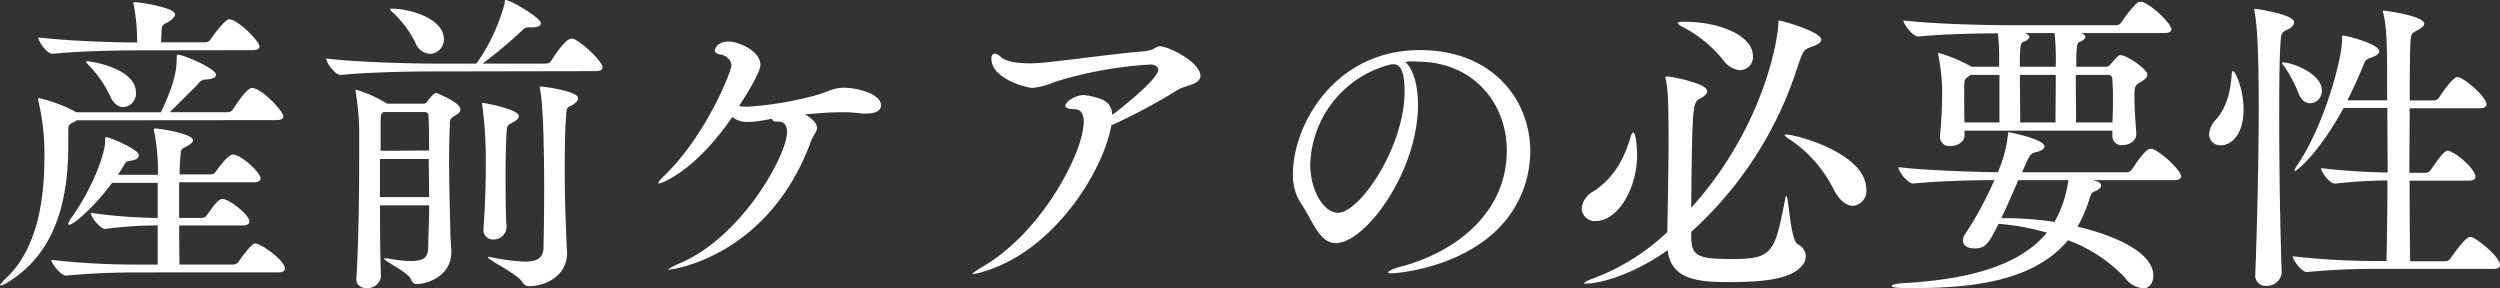
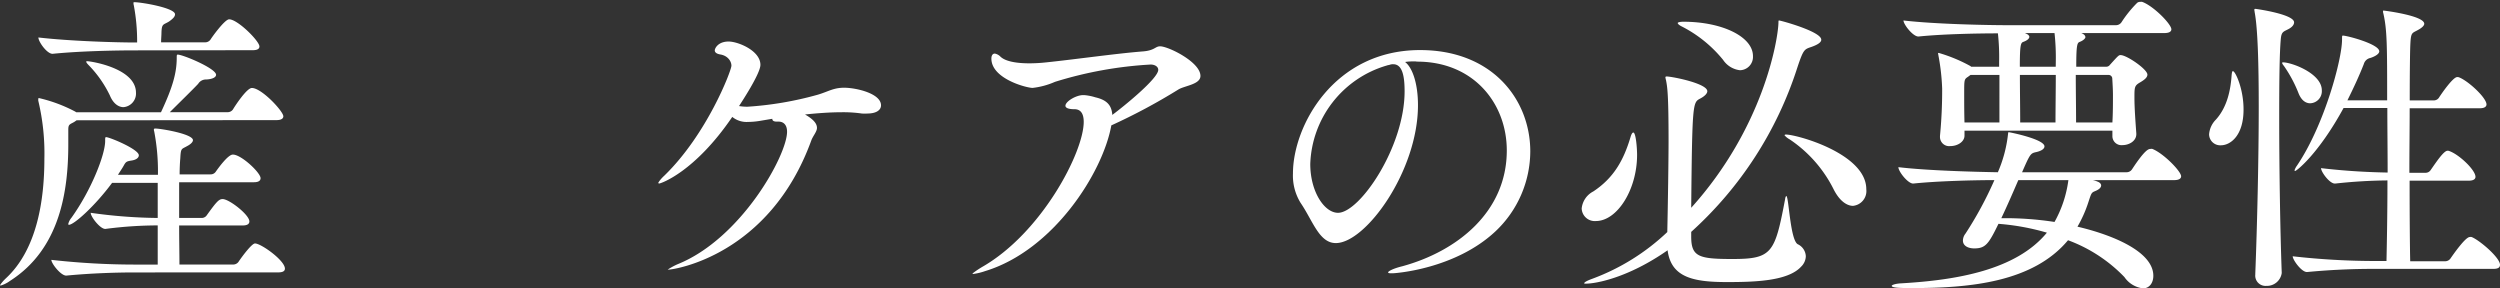
<svg xmlns="http://www.w3.org/2000/svg" viewBox="0 0 412.93 47.63">
  <rect x="0" y="0" width="412.93" height="47.63" fill="#333333" stroke="none" />
  <defs>
    <style>
      .cls-1 {
        fill: #fff;
      }
    </style>
  </defs>
  <g id="Layer_2" data-name="Layer 2">
    <g id="CARE">
      <g>
        <path class="cls-1" d="M12.64,19.87a3.44,3.44,0,0,1-.63.41c-.62.31-.73.42-.73,1.2v2.34c0,7.59-1.3,17.26-9.62,22.57a5.12,5.12,0,0,1-1.56.78s-.1-.06-.1-.06S.26,46.65.94,46c5.25-4.83,6.39-13.15,6.39-19.76a37.34,37.34,0,0,0-1-9.57.93.93,0,0,1,0-.31c0-.1,0-.16.11-.16a24.53,24.53,0,0,1,6,2.24l.15.1h14c2-4.26,2.6-6.6,2.6-9,0-.37,0-.52.16-.52.88,0,6.34,2.29,6.34,3.33,0,.41-.57.72-1.61.78a1.5,1.5,0,0,0-1.35.72c-.94,1-3,3-4.68,4.68H37.6a1.06,1.06,0,0,0,.88-.46c.37-.63,2.29-3.54,3.12-3.54,1.61,0,5.2,3.85,5.2,4.68,0,.31-.26.63-1.14.63ZM22.31,8.32c-2.91,0-9,.1-13.63.57h0c-.93,0-2.34-2-2.34-2.7,5.36.62,13,.83,16,.83h.31A31.74,31.74,0,0,0,22.1.88a1.18,1.18,0,0,1-.05-.36c0-.1,0-.16.1-.16,1.2,0,6.76.94,6.76,2,0,.42-.41.78-1,1.2-.93.57-1.19.31-1.24,1.82,0,.47-.06,1-.06,1.61h7.34a1.07,1.07,0,0,0,.83-.47c.21-.36,2.34-3.33,3.07-3.33,1.4,0,5,3.59,5,4.48,0,.31-.21.62-1.09.62ZM22.1,45c-2.6,0-6.86.11-11.13.52h-.05c-.88,0-2.44-2-2.44-2.6a123.9,123.9,0,0,0,13.83.78h3.74V37.23a67.22,67.22,0,0,0-8.63.58h-.05c-.83,0-2.39-2-2.39-2.66A83.1,83.1,0,0,0,26.05,36V30.21H18.51c-2.81,3.8-6.29,6.92-7.12,6.92-.11,0-.11-.05-.11-.16a2.55,2.55,0,0,1,.52-1c3.28-4.58,5.57-10.41,5.57-12.69,0-.47,0-.63.15-.63.58,0,5.41,2,5.41,3,0,.42-.47.78-1.3.88-.62.11-.83.16-1.14.73s-.63,1-1,1.61h6.6v-.26a34.9,34.9,0,0,0-.62-6.91.72.72,0,0,1-.05-.32c0-.1.05-.15.26-.15.83,0,6.19.88,6.19,1.92,0,.31-.37.68-1,1-.89.52-1,.26-1.09,2-.06.68-.11,1.67-.11,2.65h5.1a1,1,0,0,0,.88-.46c.37-.52,2-2.81,2.81-2.81,1.4,0,4.58,3,4.58,3.9,0,.36-.26.67-1.1.67H29.59V36h3.74a1,1,0,0,0,.84-.47c1.61-2.24,2-2.65,2.6-2.65,1.09,0,4.42,2.6,4.42,3.69,0,.36-.26.67-1.1.67H29.59c0,2.4.05,4.79.05,6.45h8.79a1.08,1.08,0,0,0,.94-.41c.67-1,2.23-3.07,2.75-3.07,1,0,4.94,2.81,4.94,4.16,0,.31-.21.62-1.09.62Zm-4-29.33a18.73,18.73,0,0,0-3.33-4.78c-.37-.37-.52-.57-.52-.68s.05-.1.15-.1c.58,0,8.06,1.14,8.06,5.2a2.26,2.26,0,0,1-2.08,2.39C19.55,17.68,18.67,17.11,18.1,15.65Z" />
-         <path class="cls-1" d="M71,11.8c-2.86,0-10.09.11-14.72.58h0c-.93,0-2.39-2-2.39-2.71,5.3.63,14.4.83,17.37.83h7.44A31.67,31.67,0,0,0,83.36.57c0-.41,0-.57.2-.57.68,0,5.78,2.91,5.78,3.85,0,.41-.52.67-1.51.67h-.52c-.62,0-.73.21-1.2.63a79.66,79.66,0,0,1-6.39,5.35H90.17a1.06,1.06,0,0,0,.88-.46c.26-.42,2.29-3.64,3.28-3.64a.67.67,0,0,1,.31,0c1.51.52,4.89,3.79,4.89,4.73,0,.31-.26.62-1.14.62Zm3.54,29.85c0,4-4.06,5.26-5.62,5.26a.93.93,0,0,1-1-.73c-.52-1.25-4.52-3.07-4.52-3.49,0,0,0,0,.21,0a2.5,2.5,0,0,1,.52,0,20,20,0,0,0,3.79.42c2.55,0,2.76-1,2.81-2.29,0-1.87.16-4.31.16-6.91H62.76c0,4.57.06,9.1.16,11.75v.05a2.2,2.2,0,0,1-2.34,1.87c-.94,0-1.72-.47-1.72-1.45V46c.37-5.77.47-14.25.47-19.91,0-2.14,0-3.8,0-4.84a46.17,46.17,0,0,0-.57-6,2,2,0,0,0-.05-.26c0-.16.05-.16.15-.16a21.56,21.56,0,0,1,5,2.24h.06a0,0,0,0,1,0,.05h6a.66.66,0,0,0,.62-.31c.42-.58,1.15-1.46,1.51-1.46,0,0,4,1.51,4,2.76,0,.41-.41.73-.93,1-1,.62-.78.88-.83,1.82-.06,1.45-.11,3.27-.11,5.3,0,3.85.11,8.32.21,12.12,0,.88.1,2.13.16,3ZM62.76,26.26v6.29h8.12c0-2.08-.06-4.21-.06-6.29Zm.58-7.75c-.47.32-.42.52-.47,1.46,0,.73,0,2.55,0,4.94l8-.05c0-2.13,0-4.06-.1-5.72a.59.59,0,0,0-.68-.63ZM68.59,7a18.09,18.09,0,0,0-3.54-4.79c-.41-.36-.62-.57-.62-.67s.1-.11.26-.11c3.12,0,8.63,1.67,8.63,5.05A2.38,2.38,0,0,1,71,8.89,2.73,2.73,0,0,1,68.59,7ZM83.67,37.55a2.12,2.12,0,0,1-2.24,2,1.54,1.54,0,0,1-1.56-1.76V37.6c.26-3.59.37-7.28.37-10.4a69.34,69.34,0,0,0-.57-9.73.78.78,0,0,1-.06-.31.15.15,0,0,1,.16-.16c.15,0,5.93,1,5.93,2.19,0,.36-.42.73-.94,1-.88.52-1,.31-1.09,1.77s-.16,3.9-.16,6.34c0,3.38,0,7,.16,9.1Zm10,4.16c0,4.16-4,5.56-6.24,5.56a1.21,1.21,0,0,1-1.14-.68c-.94-1.4-5.72-3.69-5.72-4.1,0-.06,0-.06.1-.06a1.56,1.56,0,0,1,.47.06,33,33,0,0,0,5.57.72c2.18,0,3-.72,3.06-2.23.06-2.65.11-6.09.11-9.52,0-5.82-.11-13.78-.68-16.74a1,1,0,0,1-.05-.32c0-.1.05-.1.21-.1.62,0,6.13.78,6.13,1.92,0,.42-.46.84-1,1.15-.89.47-.89.26-1,2-.16,2.18-.21,5.09-.21,8.27,0,2.65,0,5.87.36,13.78Z" />
        <path class="cls-1" d="M133.12,19c1.4.83,1.82,1.51,1.82,2.13s-.68,1.35-.94,2.08c-6.91,19-22.67,21.32-23.55,21.32-.11,0-.16,0-.16,0s.68-.47,1.61-.88c10.51-4.21,18.1-18,18.1-21.89,0-1.41-.88-1.67-1.35-1.67h-.31c-.63,0-.78-.21-.78-.47l-2.19.37a12.69,12.69,0,0,1-1.82.15,3.75,3.75,0,0,1-2.6-.83c-6.19,9.1-11.8,11-12.06,11-.11,0-.16-.05-.16-.1s.31-.57,1-1.2c7.07-6.86,11.08-17.37,11.08-18.15S120.17,9.2,119,9c-.68-.11-.94-.37-.94-.68s.52-1.46,2.29-1.46c1.56,0,5.25,1.51,5.25,3.85,0,1.46-3.17,6.24-3.53,6.81a9.46,9.46,0,0,0,1.35.11,56.11,56.11,0,0,0,11.7-2c1.72-.52,2.55-1.14,4.31-1.14,1.93,0,6.09.93,6.09,2.91,0,.78-.78,1.35-2.24,1.35a6.45,6.45,0,0,1-.93,0,21.71,21.71,0,0,0-3.38-.21c-1.87,0-4,.16-6,.37Z" />
        <path class="cls-1" d="M179.09,15.71a8.46,8.46,0,0,1,1.82.36c1.77.41,2.7,1.19,2.81,2.91,1.76-1.3,7.59-6,7.59-7.44,0-.57-.62-.88-1.25-.88a65.2,65.2,0,0,0-15.81,2.86,12.69,12.69,0,0,1-3.69,1c-1,0-6.81-1.51-6.81-4.84,0-.52.21-.83.57-.83a1.76,1.76,0,0,1,.94.52c.83.78,2.65,1.09,4.78,1.09a25.84,25.84,0,0,0,2.7-.15c5-.52,11.5-1.46,16.07-1.82,1.93-.16,2-.84,2.81-.84,1.35,0,6.66,2.6,6.66,4.89,0,1.41-2.6,1.61-3.64,2.24a98.27,98.27,0,0,1-11.08,5.93c-1.4,7.8-9.57,20.64-20.85,24.07a10.24,10.24,0,0,1-1.93.47c-.1,0-.15,0-.15-.05s.62-.52,1.56-1.09C172,38.53,179,25.17,179,20.13c0-1.46-.58-2.09-1.51-2.09-1.09,0-1.51-.25-1.51-.57,0-.72,1.77-1.76,2.91-1.76Z" />
        <path class="cls-1" d="M233.79,10.14c-.57,0-1.14,0-1.71.1,1.3,1,2.13,3.75,2.13,7.13,0,10.87-8.63,22.78-13.57,22.78-2.76,0-3.8-3.7-5.83-6.66a8.59,8.59,0,0,1-1.25-4.84c0-7.85,6.76-20.38,21-20.38,11.91,0,18.2,8.16,18.2,16.74A18.23,18.23,0,0,1,247,38.22c-6.66,6.24-16.54,6.92-17,6.92s-.72,0-.72-.16.78-.62,2.34-1c9.1-2.49,17.26-9,17.26-19.13,0-7.75-5.46-14.67-14.82-14.67Zm-4.73.68a17.56,17.56,0,0,0-12.64,16.27c0,4.58,2.34,8.06,4.58,8.06,3.59,0,11-10.86,11-20.07,0-2.34-.31-4.47-1.87-4.47a1.54,1.54,0,0,0-.47.05,1.6,1.6,0,0,1-.41.1Z" />
        <path class="cls-1" d="M270.4,25.58c0,5.73-3.28,10.93-6.81,10.93a2.16,2.16,0,0,1-2.34-2.08,3.57,3.57,0,0,1,1.92-2.81c3.38-2.24,5-5.15,6.14-8.95.15-.52.31-.78.47-.78C270.19,21.89,270.4,24.39,270.4,25.58Zm30.42-19c0,.42-.62.83-1.71,1.2s-1.25.41-2.24,3.38a62.06,62.06,0,0,1-17.53,27.14v.78c0,3.33,1.25,3.7,6.82,3.7,6.55,0,7-1,8.68-9.83.05-.42.16-.57.21-.57.41,0,.62,7.17,1.87,7.95a2.3,2.3,0,0,1,1.35,2,2.49,2.49,0,0,1-.78,1.72c-2.18,2.39-7.69,2.54-12.27,2.54-5.67,0-9.2-.83-9.78-5.25-6.55,4.58-11.9,5.51-13.46,5.51-.21,0-.32,0-.32-.05,0-.21.68-.52,1.41-.78a36.22,36.22,0,0,0,12.32-7.69c.11-5,.21-12.22.21-15.08,0-7.81-.21-8.9-.42-10a2.67,2.67,0,0,1-.1-.47c0-.1.05-.15.21-.15.83,0,6.71,1.14,6.71,2.44,0,.36-.42.83-1.25,1.25-1.15.62-1.25.93-1.41,18C291.25,21.11,293.65,6.71,293.75,3.8c0-.32,0-.42.1-.42C294.11,3.38,300.82,5.2,300.82,6.55ZM289.54,9.26a2.2,2.2,0,0,1-2.14,2.34,3.89,3.89,0,0,1-2.8-1.72,21.19,21.19,0,0,0-6.82-5.51c-.52-.26-.67-.47-.67-.57s.36-.21.93-.21C284.49,3.59,289.54,6.08,289.54,9.26Zm18.72,22A2.46,2.46,0,0,1,306.07,34c-1,0-2.23-.78-3.22-2.76A21.43,21.43,0,0,0,295.57,23a2.72,2.72,0,0,1-.83-.68s.1-.1.21-.1C296.77,22.21,308.26,25.38,308.26,31.25Z" />
        <path class="cls-1" d="M360.26,29.12c0,.31-.26.63-1.15.63H345.65a3.56,3.56,0,0,1,.83.26c.41.15.57.41.57.62,0,.36-.36.68-1,.94s-.62.36-1.14,1.92a20.72,20.72,0,0,1-1.77,3.95c5.77,1.35,12.53,4.11,12.53,8.11,0,1.2-.67,2.08-1.71,2.08a4.35,4.35,0,0,1-3.07-1.87,24.85,24.85,0,0,0-9.31-6.08c-5.77,6.91-16.12,7.9-25.69,7.9-1.66,0-3.43,0-3.43-.36,0-.16.62-.37,1.56-.42,9-.52,18.93-2.13,24.07-8.37a39,39,0,0,0-8-1.46c-1.62,3.33-2.14,4.06-4,4.06-1,0-1.87-.42-1.87-1.3a1.87,1.87,0,0,1,.42-1.14,60.89,60.89,0,0,0,4.78-8.84c-3.38,0-9.41.15-13.42.57H316c-.88,0-2.44-2-2.44-2.71,4.83.58,12.84.78,16.43.84a21.65,21.65,0,0,0,1.66-6.14c.06-.36,0-.47.16-.47s5.88,1.15,5.88,2.34c0,.36-.42.73-1.36.94s-1,.26-2.34,3.33h17.27a1.07,1.07,0,0,0,.88-.47c2.19-3.33,2.76-3.38,3.07-3.38a.65.65,0,0,1,.31,0C357.35,25.33,360.26,28.29,360.26,29.12ZM358.65,4.84c0,.31-.26.62-1.15.62H343.77l.21.1c.31.16.47.37.47.58s-.37.57-.94.78c-.41.15-.57.46-.57,4.1h4.89a.74.74,0,0,0,.67-.31c1.41-1.56,1.46-1.61,1.77-1.61,1,0,4.42,2.34,4.42,3.22,0,.47-.46.84-1.14,1.25-1,.57-1,.78-1,2.6,0,1.62.16,3.8.31,5.88v.1c0,1.15-1.19,1.82-2.29,1.82a1.49,1.49,0,0,1-1.66-1.51v-.88H324.48l0,.78v.05c0,1-1.14,1.72-2.34,1.72a1.52,1.52,0,0,1-1.71-1.46v-.21a78.3,78.3,0,0,0,.36-7.85,36,36,0,0,0-.62-5.46c0-.15-.06-.21-.06-.31a.12.12,0,0,1,.11-.1,25.5,25.5,0,0,1,5.25,2.18l.1.1h4.63v-.83A36.58,36.58,0,0,0,330,5.51c-3.32,0-9.1.11-13.1.52h-.05c-.89,0-2.45-2-2.45-2.65,5.26.62,14.1.78,17.11.78h18a1.09,1.09,0,0,0,.89-.47A19.31,19.31,0,0,1,353,.47a.74.74,0,0,1,.52-.16.67.67,0,0,1,.31,0C355.73,1,358.65,4,358.65,4.84Zm-28.4,7.54h-4.78l-.42.31c-.62.41-.62.47-.62,2.75,0,1.41,0,3.18.05,4.79h5.77Zm3.12,17.37c-.83,1.92-1.82,4.21-2.81,6.29a53.6,53.6,0,0,1,8.79.62,19.34,19.34,0,0,0,2.29-6.91Zm6.19-19.56a37.27,37.27,0,0,0-.21-4.73h-4.89l.21.1c.37.16.52.37.52.52,0,.32-.41.63-1,.84-.41.15-.57.46-.57,4.1h5.93Zm-5.93,2.19c0,2.6.05,5.25.05,7.85h5.83c0-2.13.05-5.46.05-7.85ZM349,15.71c0-.94-.06-1.83-.11-2.71a.61.61,0,0,0-.67-.62h-5.36c0,2.6.05,5.25.05,7.85h6C349,18.62,349,17.11,349,15.71Z" />
        <path class="cls-1" d="M366.81,24a1.84,1.84,0,0,1-1.93-1.82A3.88,3.88,0,0,1,366,19.76c1.92-2.13,2.44-5,2.6-7.33.05-.47.1-.68.21-.68.41,0,1.76,2.92,1.76,6.29C370.6,22.31,368.47,24,366.81,24ZM378.92,3.69c0,.42-.36.83-1,1.15-.78.41-1.1.41-1.2,1.66-.21,2.29-.26,7.07-.26,12.74,0,8.43.16,18.83.42,25.85v0a2.47,2.47,0,0,1-2.55,2.13,1.7,1.7,0,0,1-1.82-1.87v-.11c.31-8,.57-19,.57-27.61,0-7-.16-13-.68-15.65a1.75,1.75,0,0,0-.05-.31c0-.16.05-.21.16-.21S378.92,2.34,378.92,3.69Zm4.58,11.23a2,2,0,0,1-1.92,2.14c-.73,0-1.46-.47-1.93-1.67a21.7,21.7,0,0,0-2.39-4.47c-.21-.26-.31-.42-.31-.52s.05-.1.15-.1C378.51,10.3,383.5,12.12,383.5,14.92Zm29.43,28.81c0,.37-.2.68-1.09.68H392.08c-2.91,0-6.55.1-11,.52h-.05c-.89,0-2.34-2-2.34-2.6a121.56,121.56,0,0,0,13.57.78h1.92c.05-2.34.16-7.59.16-13.31a85.15,85.15,0,0,0-8.63.52h-.06c-.88,0-2.28-1.93-2.28-2.55,4.42.52,8.16.68,11,.73,0-3.64-.05-7.39-.05-10.66h-7.23c-4.11,7.54-7.75,10.4-8,10.4a.11.11,0,0,1-.1-.11,2.83,2.83,0,0,1,.41-.78c4.53-6.7,7.44-17.57,7.44-20.8,0-.62,0-.67.15-.67.68,0,6,1.4,6,2.6,0,.36-.52.78-1.46,1.09a1.41,1.41,0,0,0-1.09,1c-.78,2-1.72,4-2.71,6h6.56c0-8.84,0-11.65-.63-14.36a1,1,0,0,1-.05-.36c0-.1,0-.1.11-.1s6.7.83,6.7,2.18c0,.31-.41.68-1,1-1,.57-1.19.36-1.29,2.23-.06,1-.11,4.74-.11,9.42h4.06a1,1,0,0,0,.78-.47c.36-.57,2.29-3.38,3-3.38a.72.72,0,0,1,.32.05c1.56.62,4.52,3.38,4.52,4.47,0,.31-.26.63-1.09.63h-11.6c0,3.33-.05,7.07-.05,10.66h2.7a1,1,0,0,0,.83-.47c.84-1.2,2.14-3.17,2.76-3.17a.65.65,0,0,1,.31.05c1.62.57,4.32,3.12,4.32,4.26,0,.32-.26.63-1.09.63H398c0,6.08.05,11.49.1,13.31h5.83a1.07,1.07,0,0,0,.83-.47c.36-.52,2.44-3.53,3.17-3.53a.65.65,0,0,1,.31,0C409.5,39.63,412.93,42.54,412.93,43.73Z" />
      </g>
    </g>
  </g>
</svg>